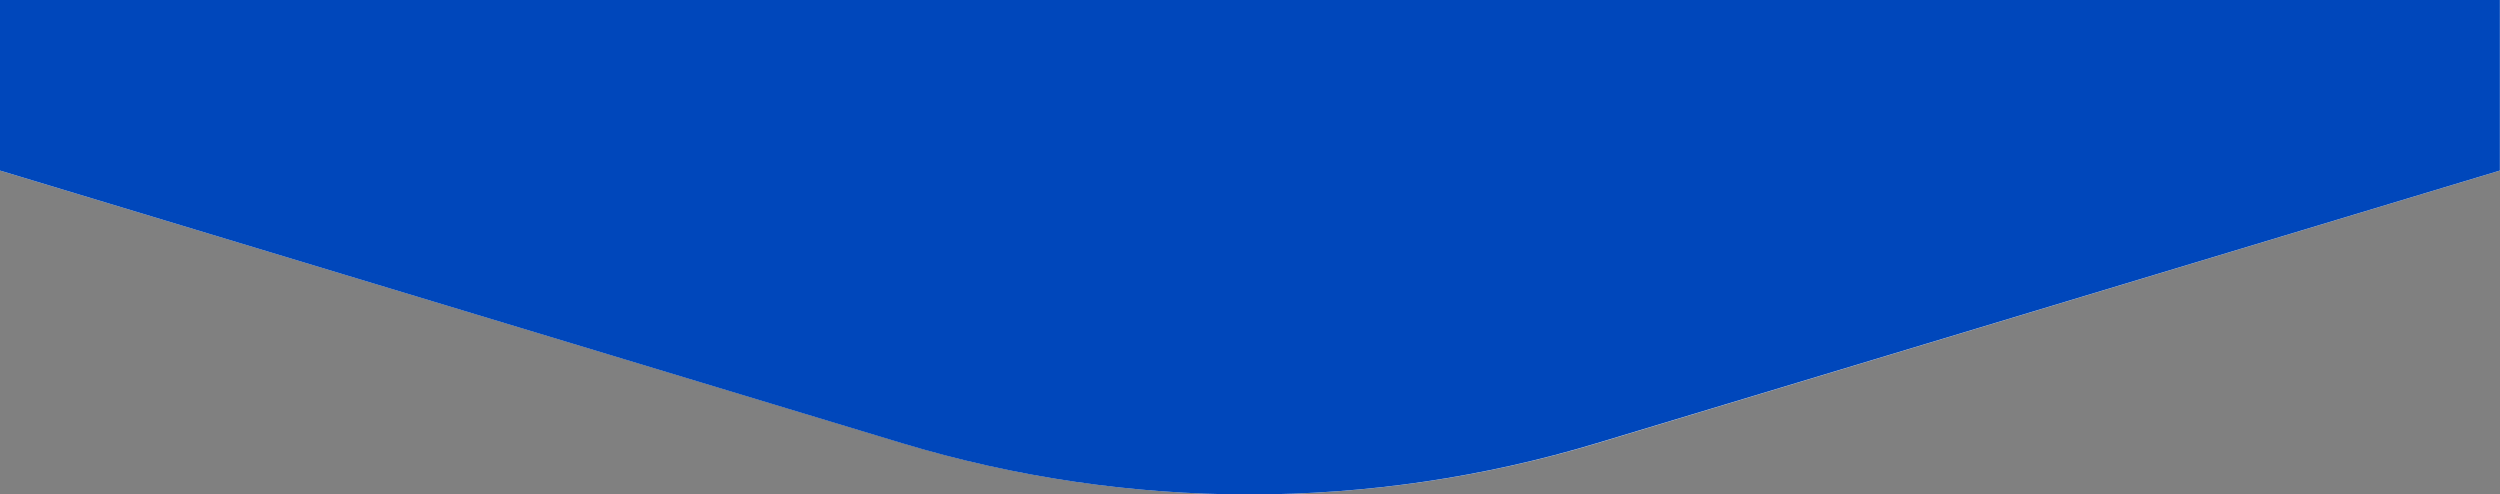
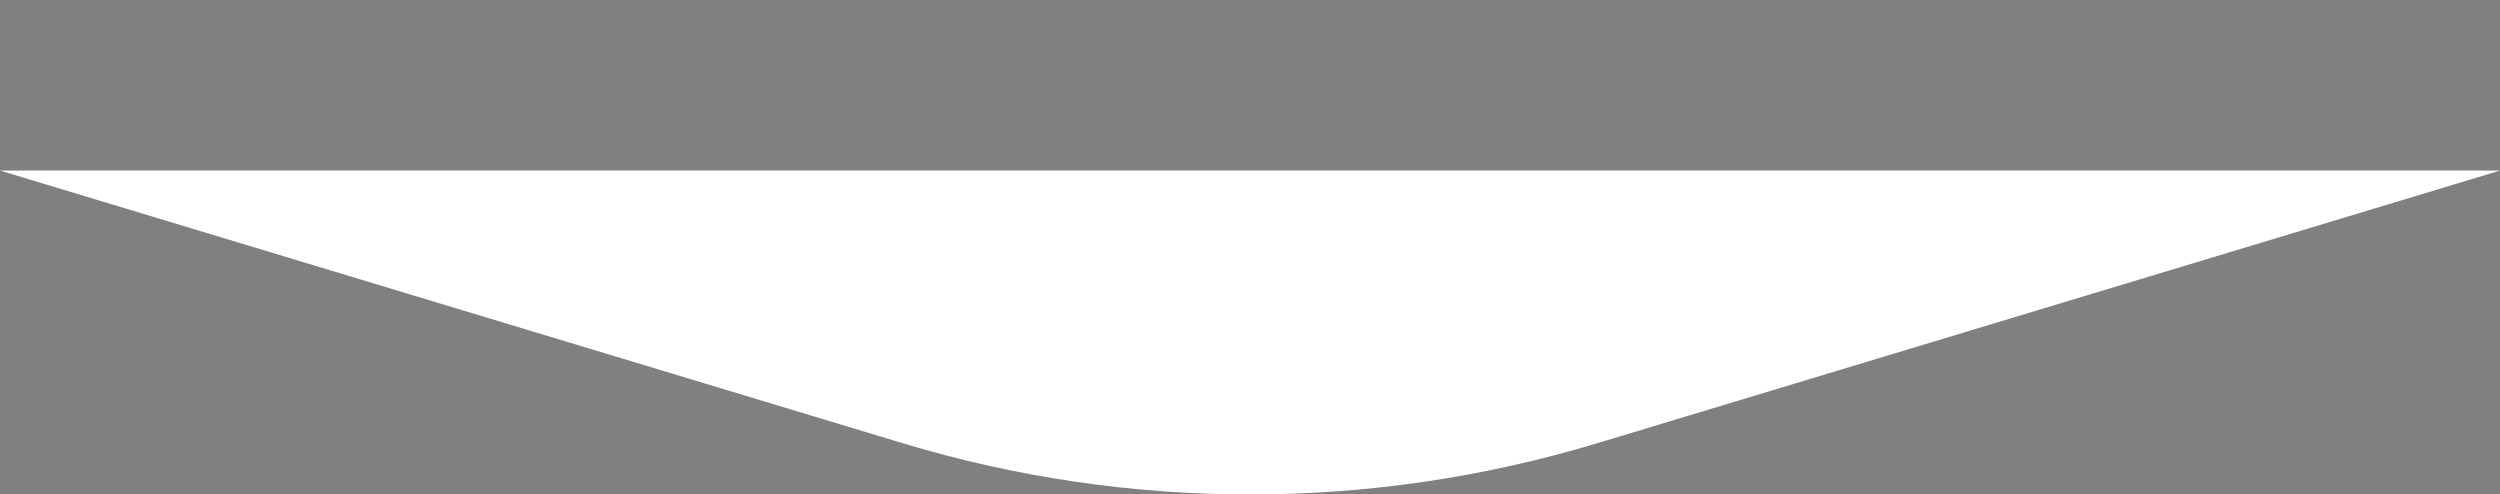
<svg xmlns="http://www.w3.org/2000/svg" version="1.1" id="Capa_1" x="0px" y="0px" viewBox="0.4 343.5 1920.1 379.78" style="enable-background:new 0 0 1920 1080;" xml:space="preserve">
  <rect x="0.4" y="343.5" width="1920.1" height="379.78" fill="#808080" stroke="none" />
  <style type="text/css">
	.st0{fill:#FFFFFF;} /* Azul pálido cambiado a blanco */
	.st1{fill:#0047BB;} /* Azul oscuro */
</style>
  <g>
    <g>
-       <path class="st0" d="M0.4,343.5v131l693.3,209.4c173.9,52.5,359.5,52.5,533.5,0l693.3-209.4v-131H0.4z" />
-       <path class="st1" d="M0.4,474.5v-131h1920v131L1226.7,683.9c-174,52.5-359.6,52.5-533.5,0L0.4,474.5z" />
+       <path class="st0" d="M0.4,343.5v131l693.3,209.4c173.9,52.5,359.5,52.5,533.5,0l693.3-209.4H0.4z" />
    </g>
  </g>
</svg>